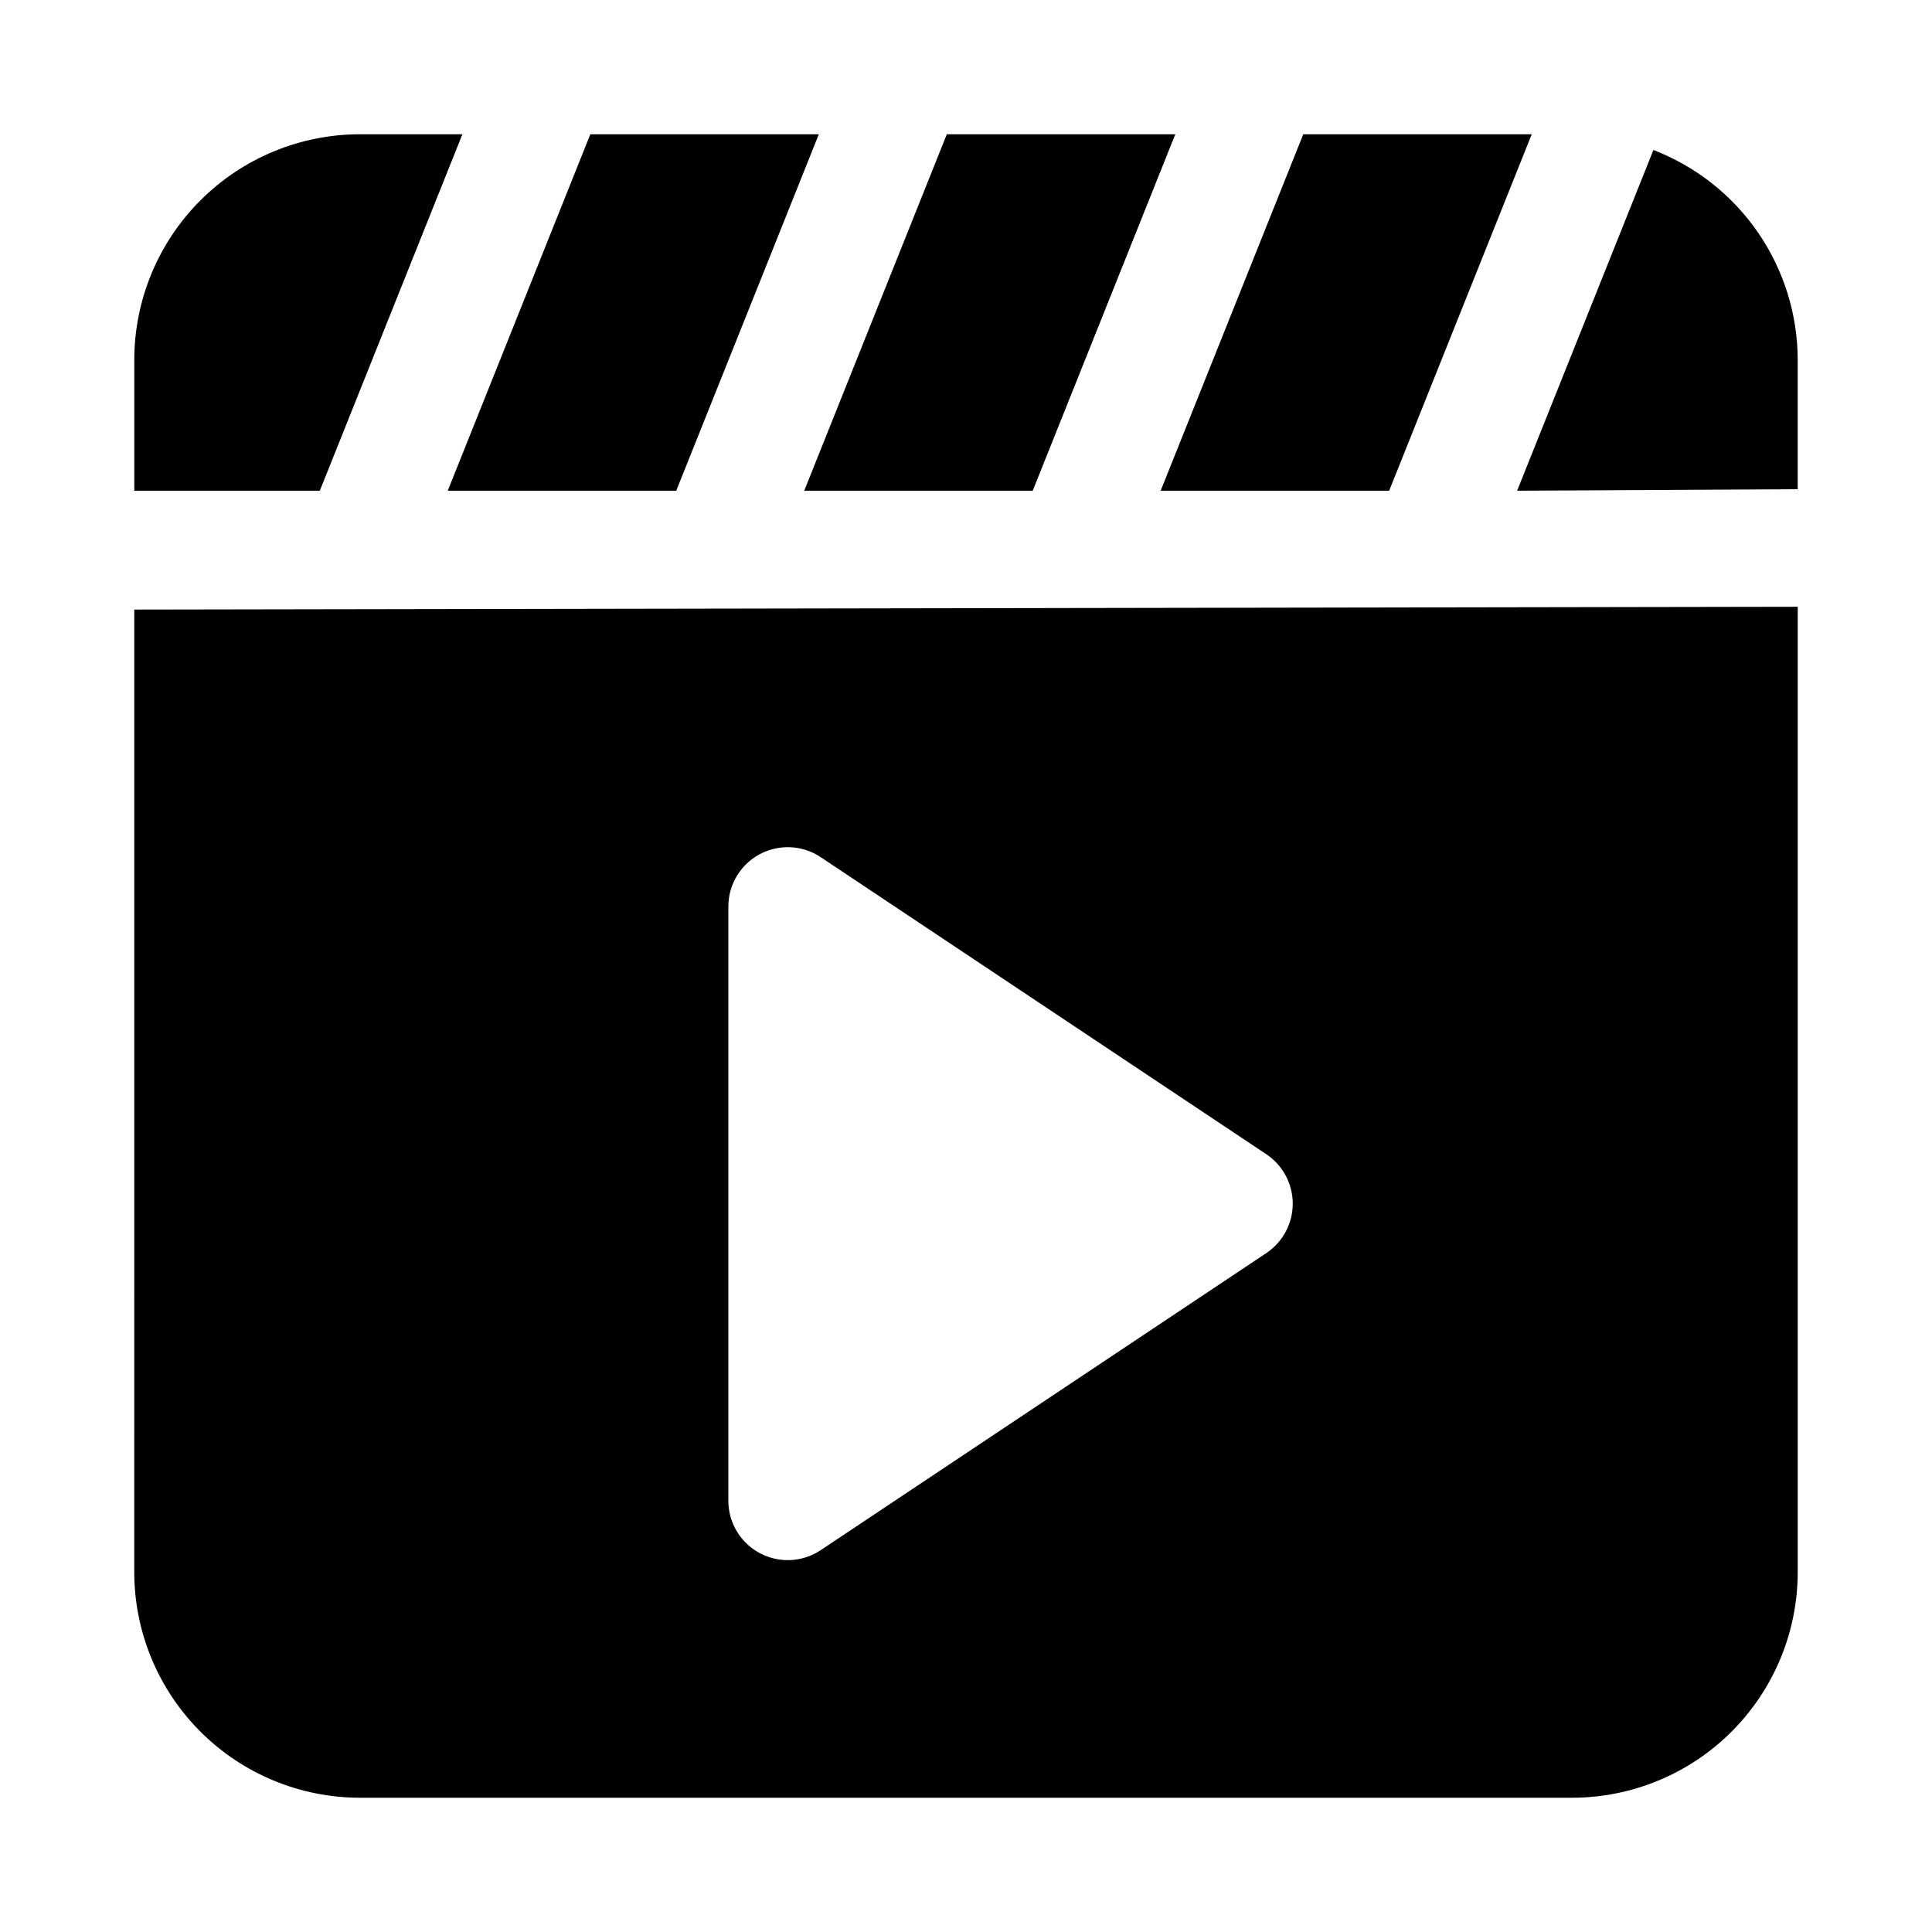
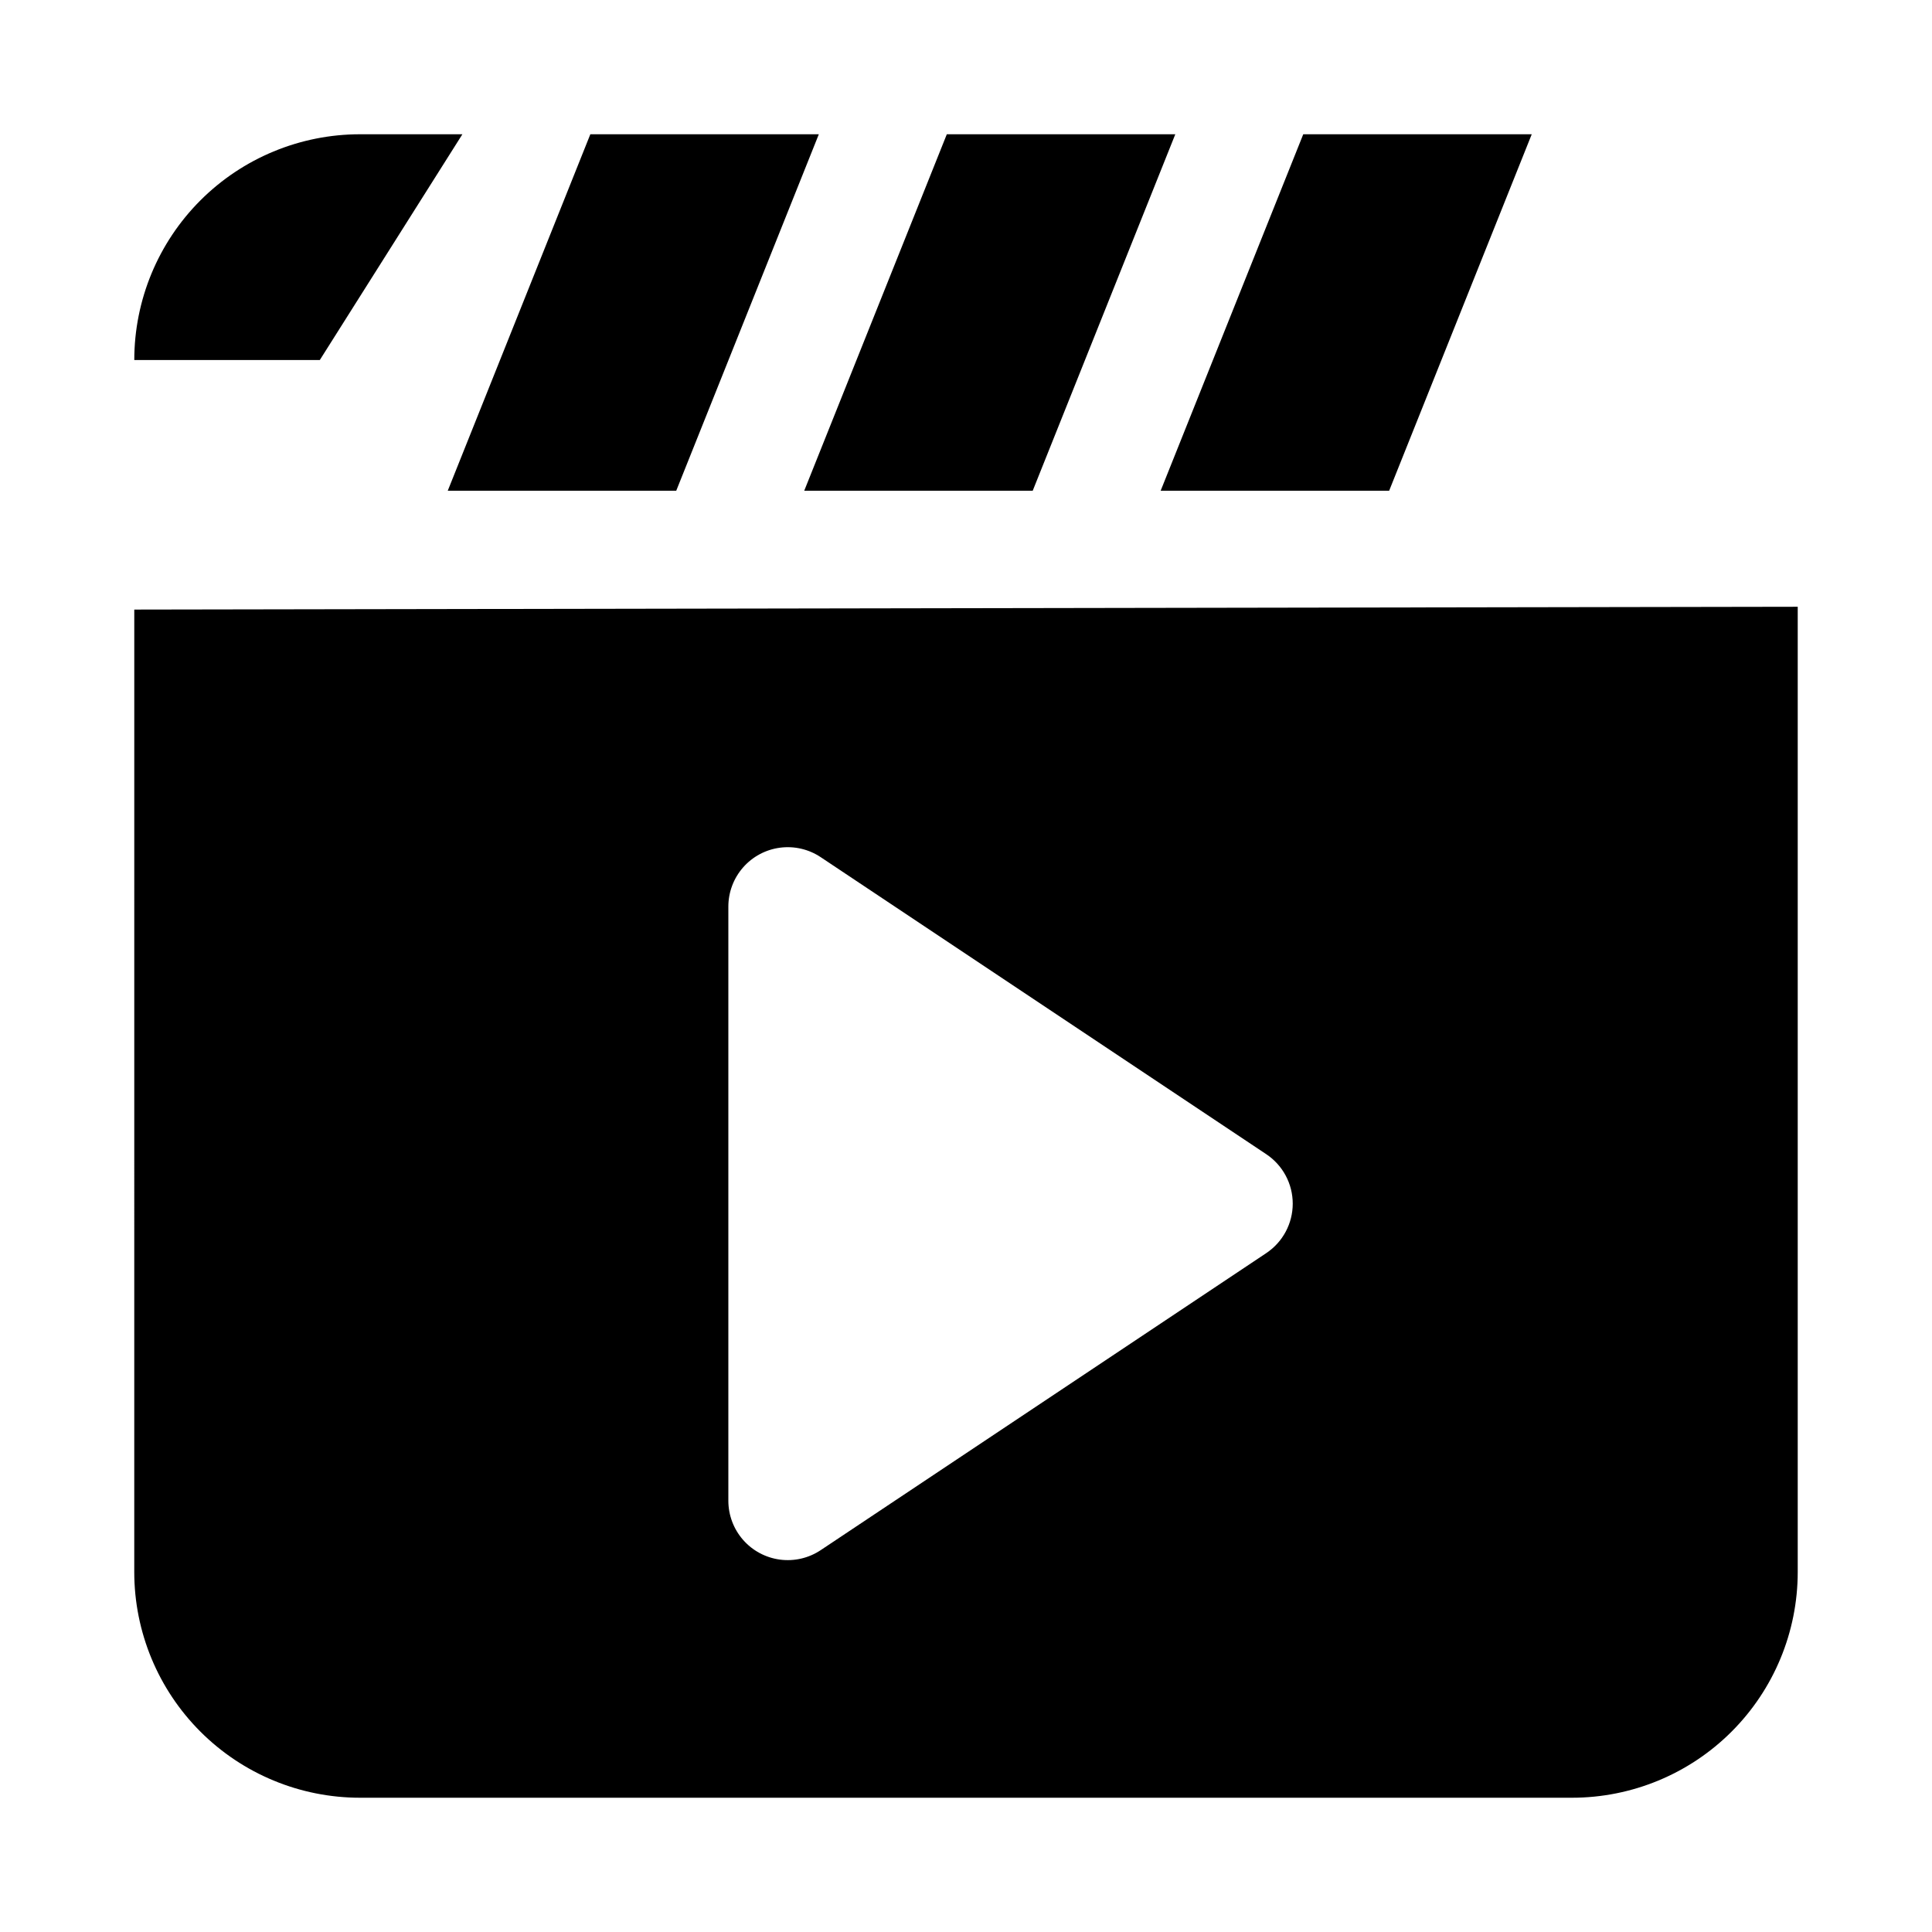
<svg xmlns="http://www.w3.org/2000/svg" fill="#000000" width="800px" height="800px" version="1.1" viewBox="144 144 512 512">
  <g>
    <path d="m417.68 274.05 37.785-94.465h-60.551l-37.785 94.465z" />
-     <path d="m582.17 183.75-36.117 90.293 74.359-0.395v-34.242c-0.012-12.055-3.672-23.82-10.496-33.754-6.828-9.934-16.5-17.566-27.746-21.902z" />
    <path d="m323.21 274.05 37.785-94.465h-60.551l-37.785 94.465z" />
    <path d="m179.58 560.59c0 15.867 6.305 31.086 17.523 42.305 11.219 11.223 26.438 17.523 42.305 17.523h321.18c15.867 0 31.086-6.301 42.305-17.523 11.223-11.219 17.523-26.438 17.523-42.305v-255.79l-440.83 0.742zm157.44-176.33c0-3.816 1.387-7.508 3.902-10.379s5.992-4.731 9.777-5.231 7.625 0.391 10.801 2.512l118.08 78.719c4.379 2.922 7.008 7.836 7.008 13.102 0 5.262-2.629 10.176-7.008 13.098l-118.08 78.719c-3.176 2.121-7.016 3.012-10.801 2.512s-7.262-2.359-9.777-5.231c-2.516-2.871-3.902-6.562-3.902-10.379z" />
-     <path d="m266.54 179.58h-27.125c-15.867 0-31.086 6.305-42.305 17.523s-17.523 26.438-17.523 42.305v34.637h49.168z" />
+     <path d="m266.54 179.58h-27.125c-15.867 0-31.086 6.305-42.305 17.523s-17.523 26.438-17.523 42.305h49.168z" />
    <path d="m512.14 274.05 37.785-94.465h-60.551l-37.789 94.465z" />
  </g>
</svg>